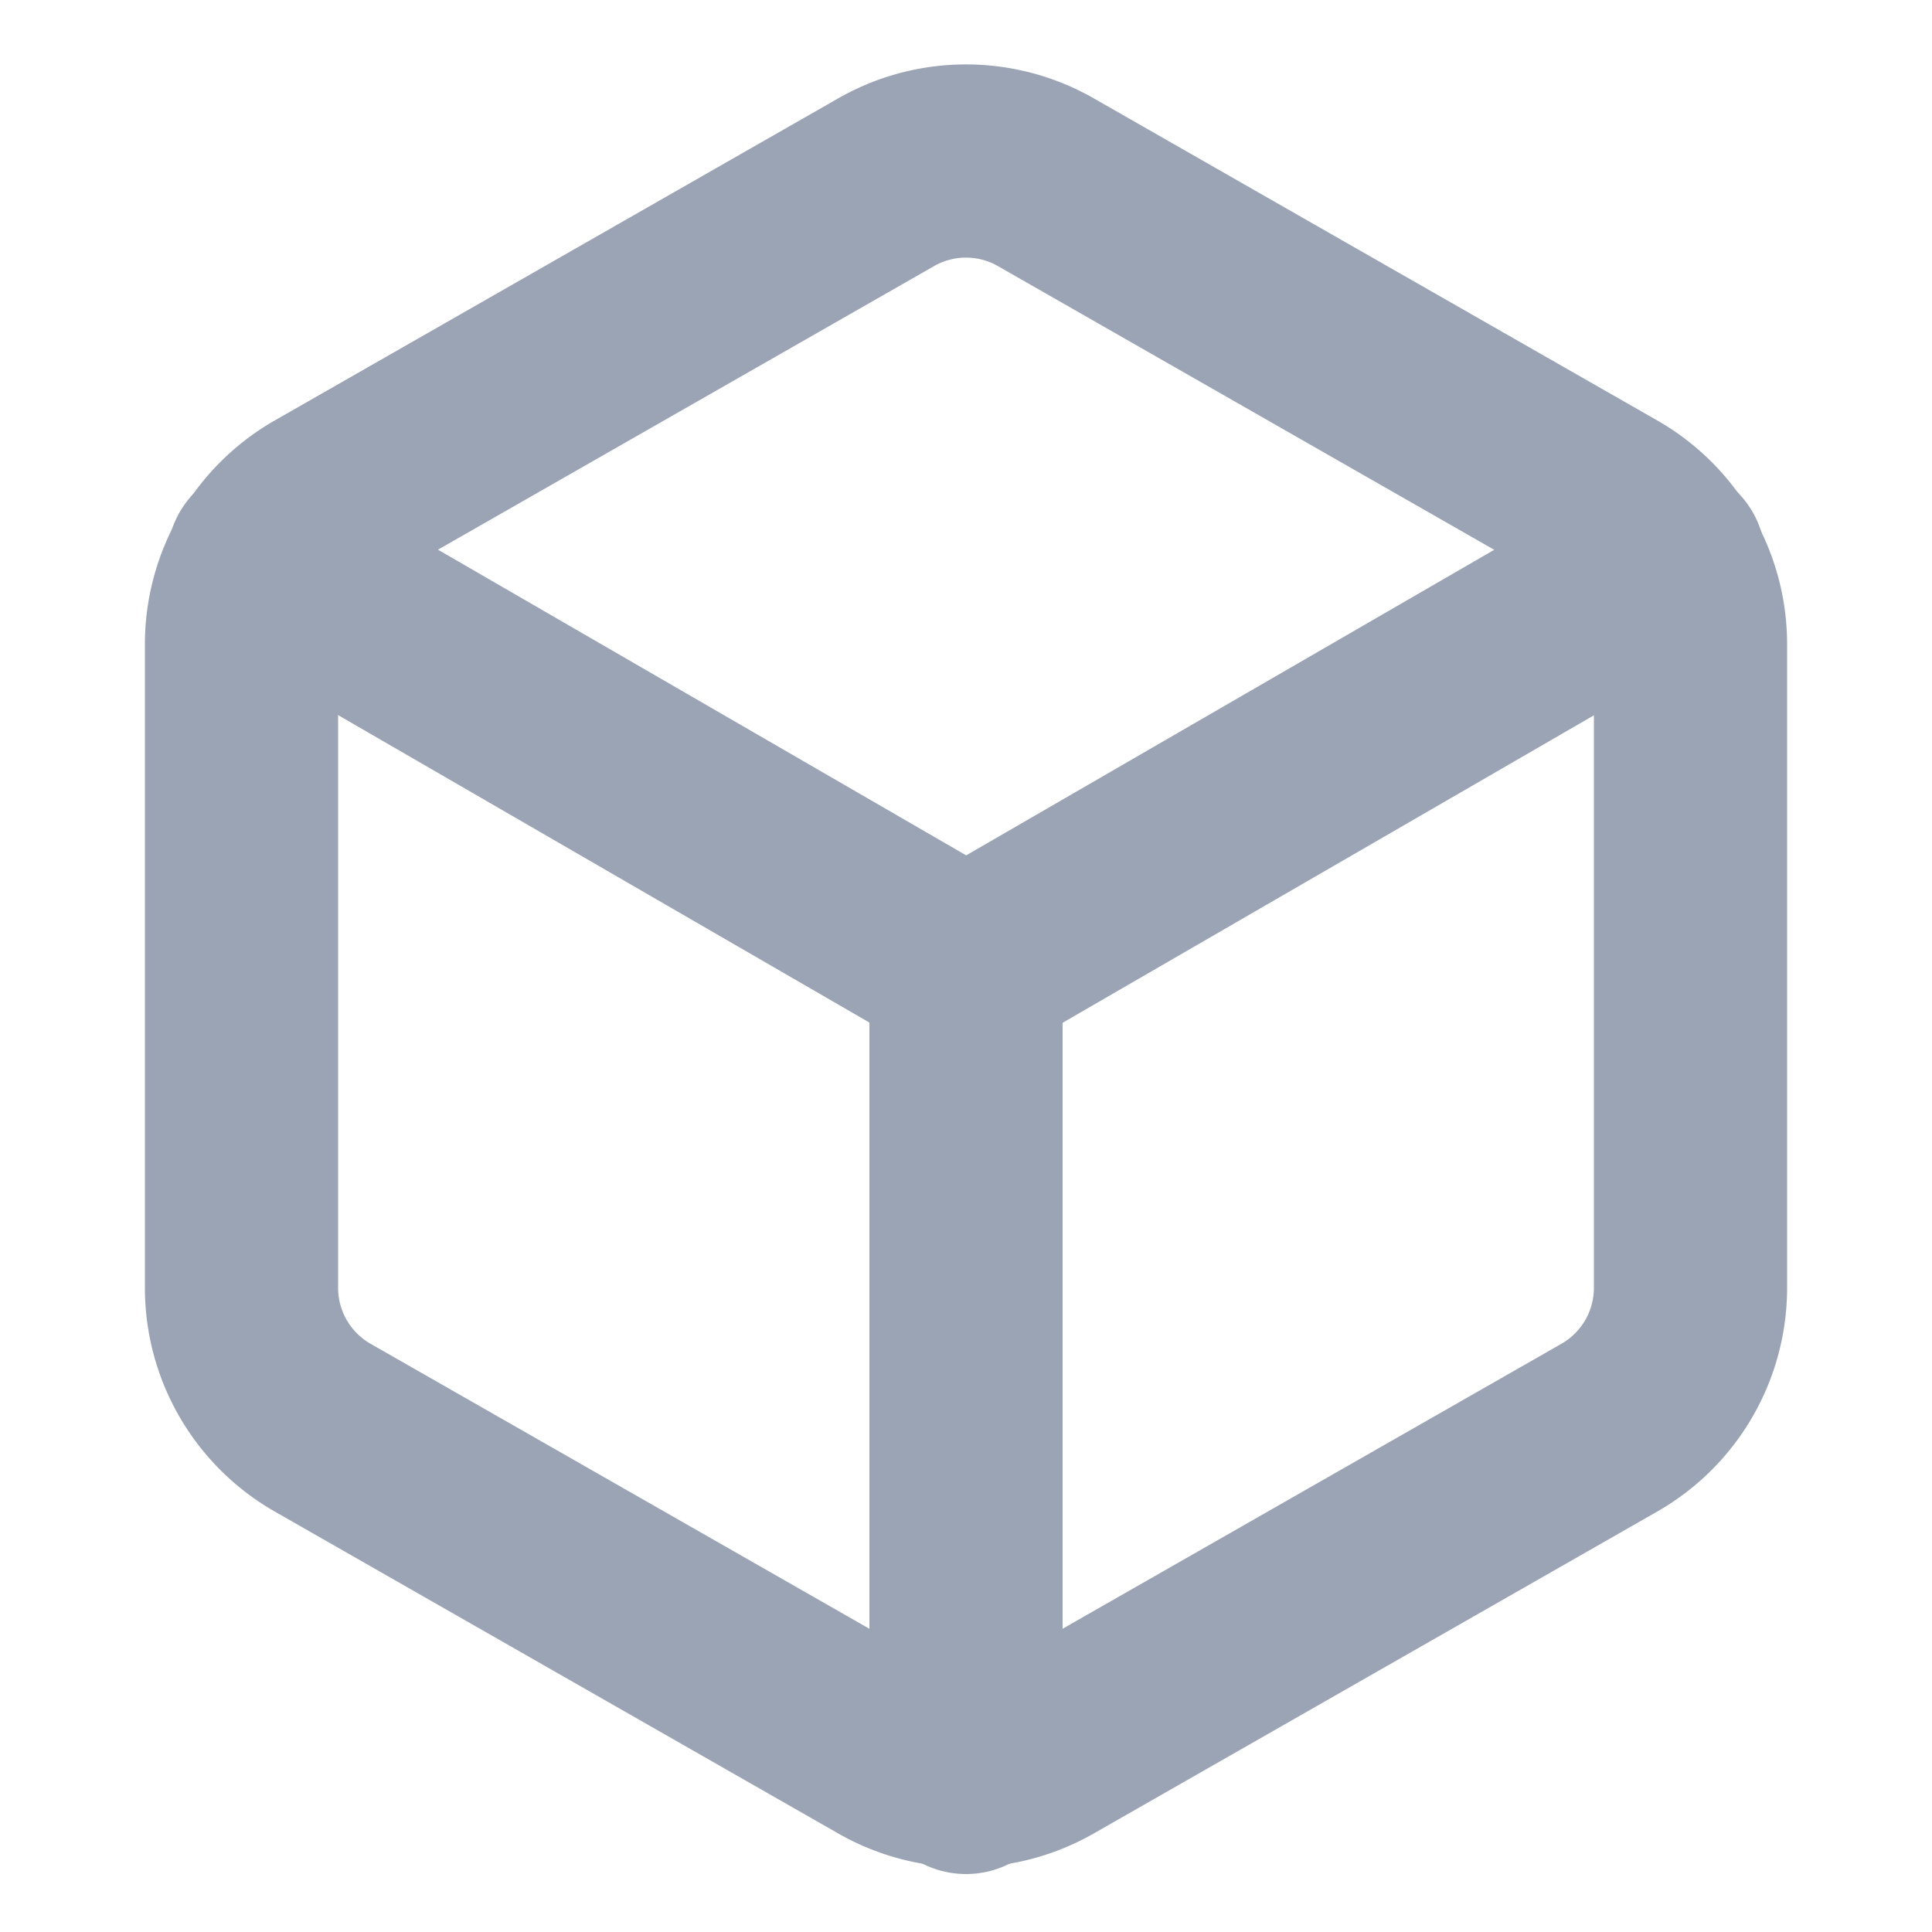
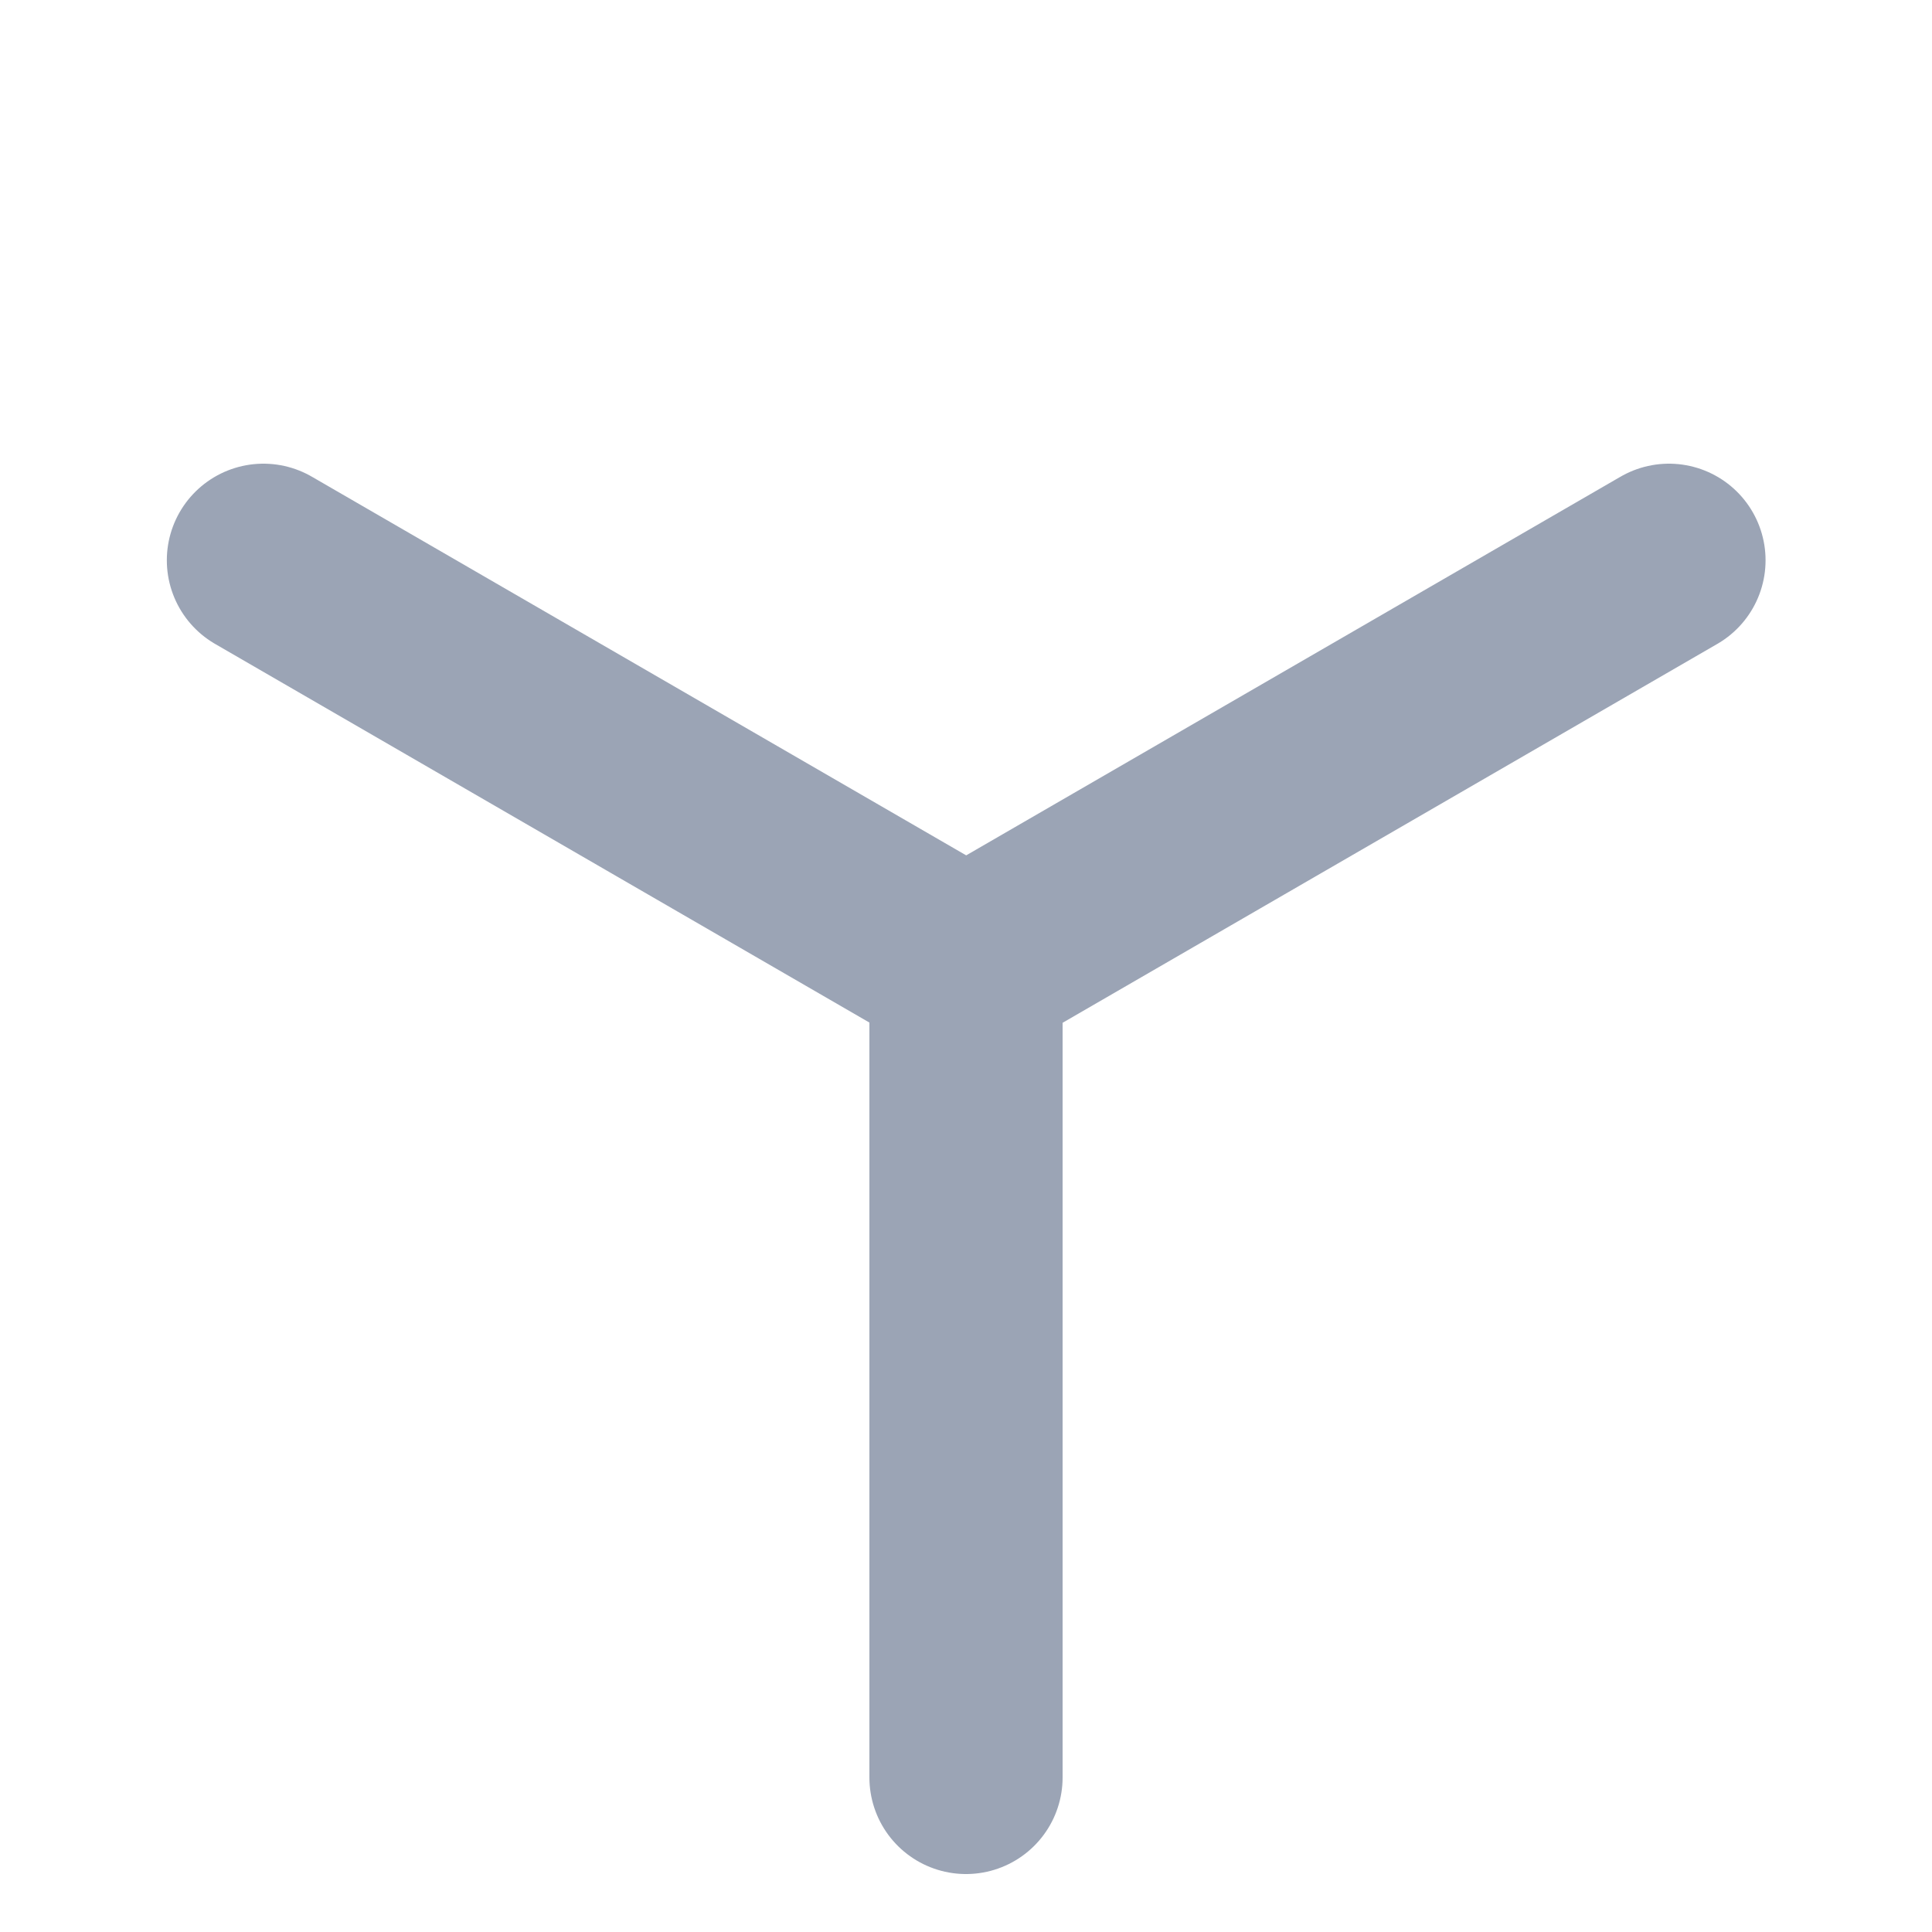
<svg xmlns="http://www.w3.org/2000/svg" width="20" height="20" fill="none">
-   <path stroke="#9BA4B5" stroke-linecap="round" stroke-linejoin="round" stroke-width="2" d="M17.5 13.333V6.666a1.667 1.667 0 0 0-.833-1.441L10.833 1.89a1.666 1.666 0 0 0-1.666 0L3.333 5.225A1.667 1.667 0 0 0 2.5 6.666v6.667a1.667 1.667 0 0 0 .833 1.442l5.834 3.333a1.666 1.666 0 0 0 1.666 0l5.834-3.333a1.667 1.667 0 0 0 .833-1.442Z" />
  <path stroke="#9BA4B5" stroke-linecap="round" stroke-linejoin="round" stroke-width="2" d="m2.727 5.8 7.275 4.21 7.275-4.21M10 18.4V10" />
</svg>